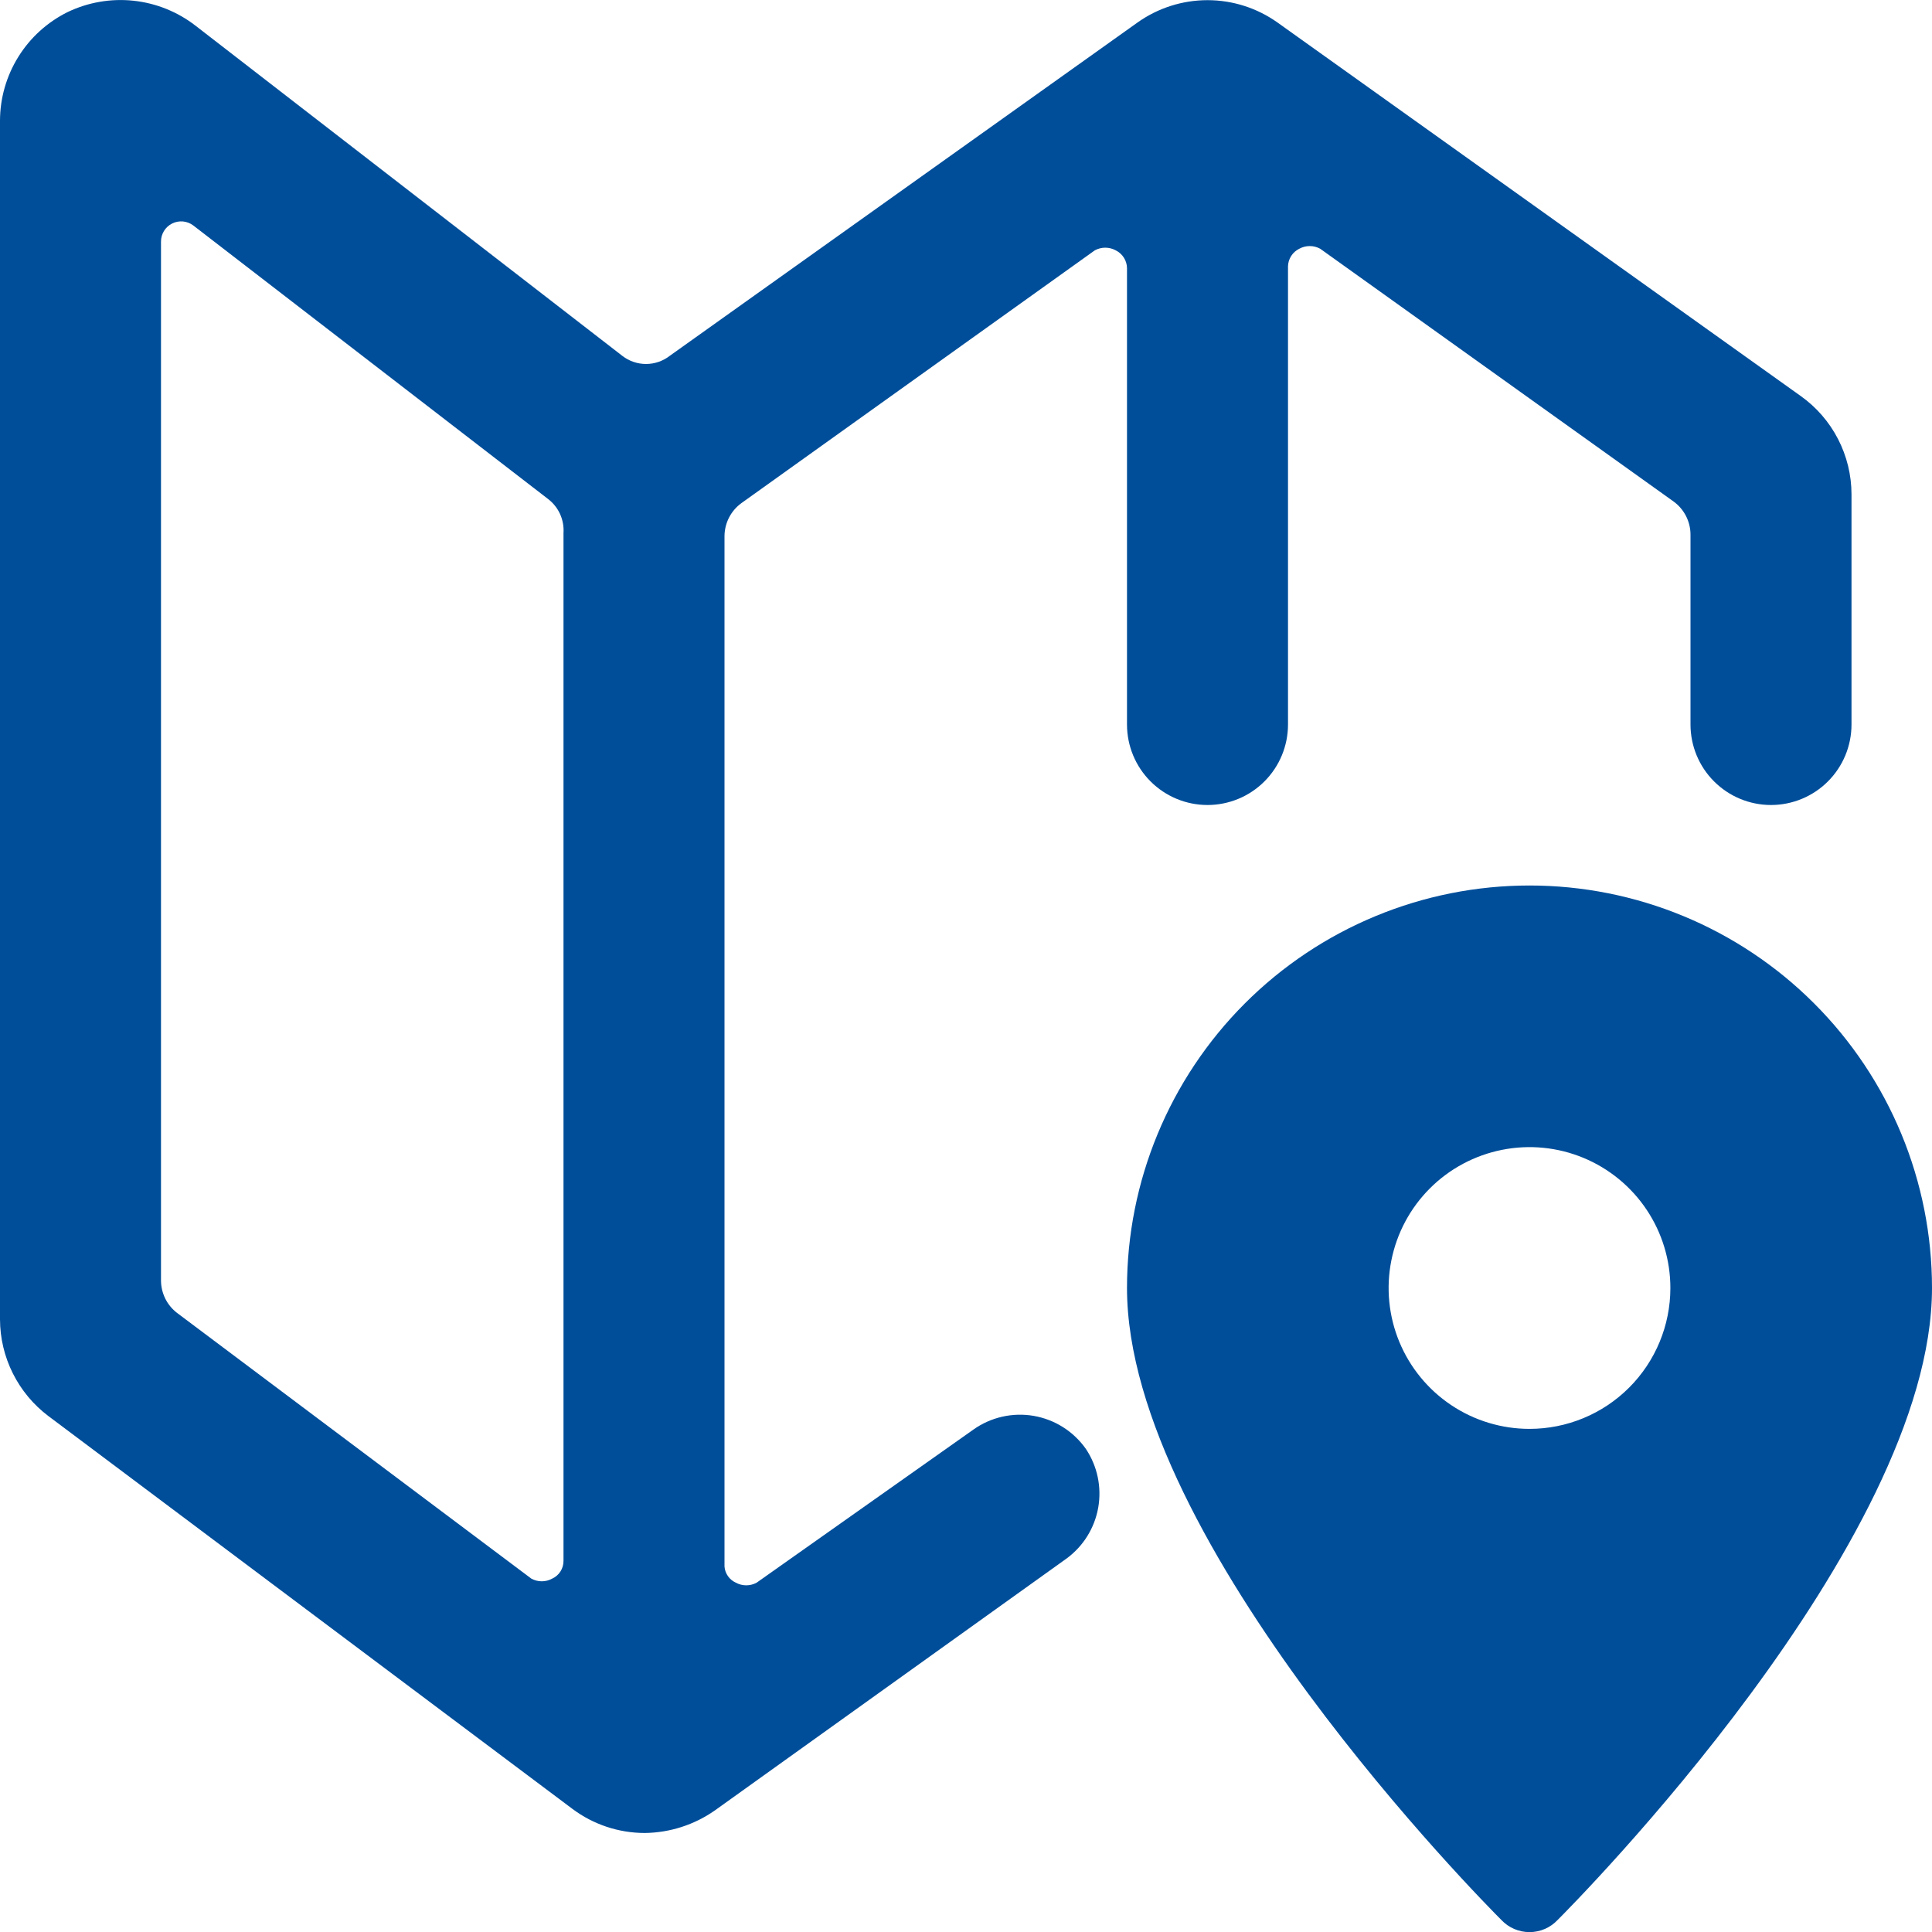
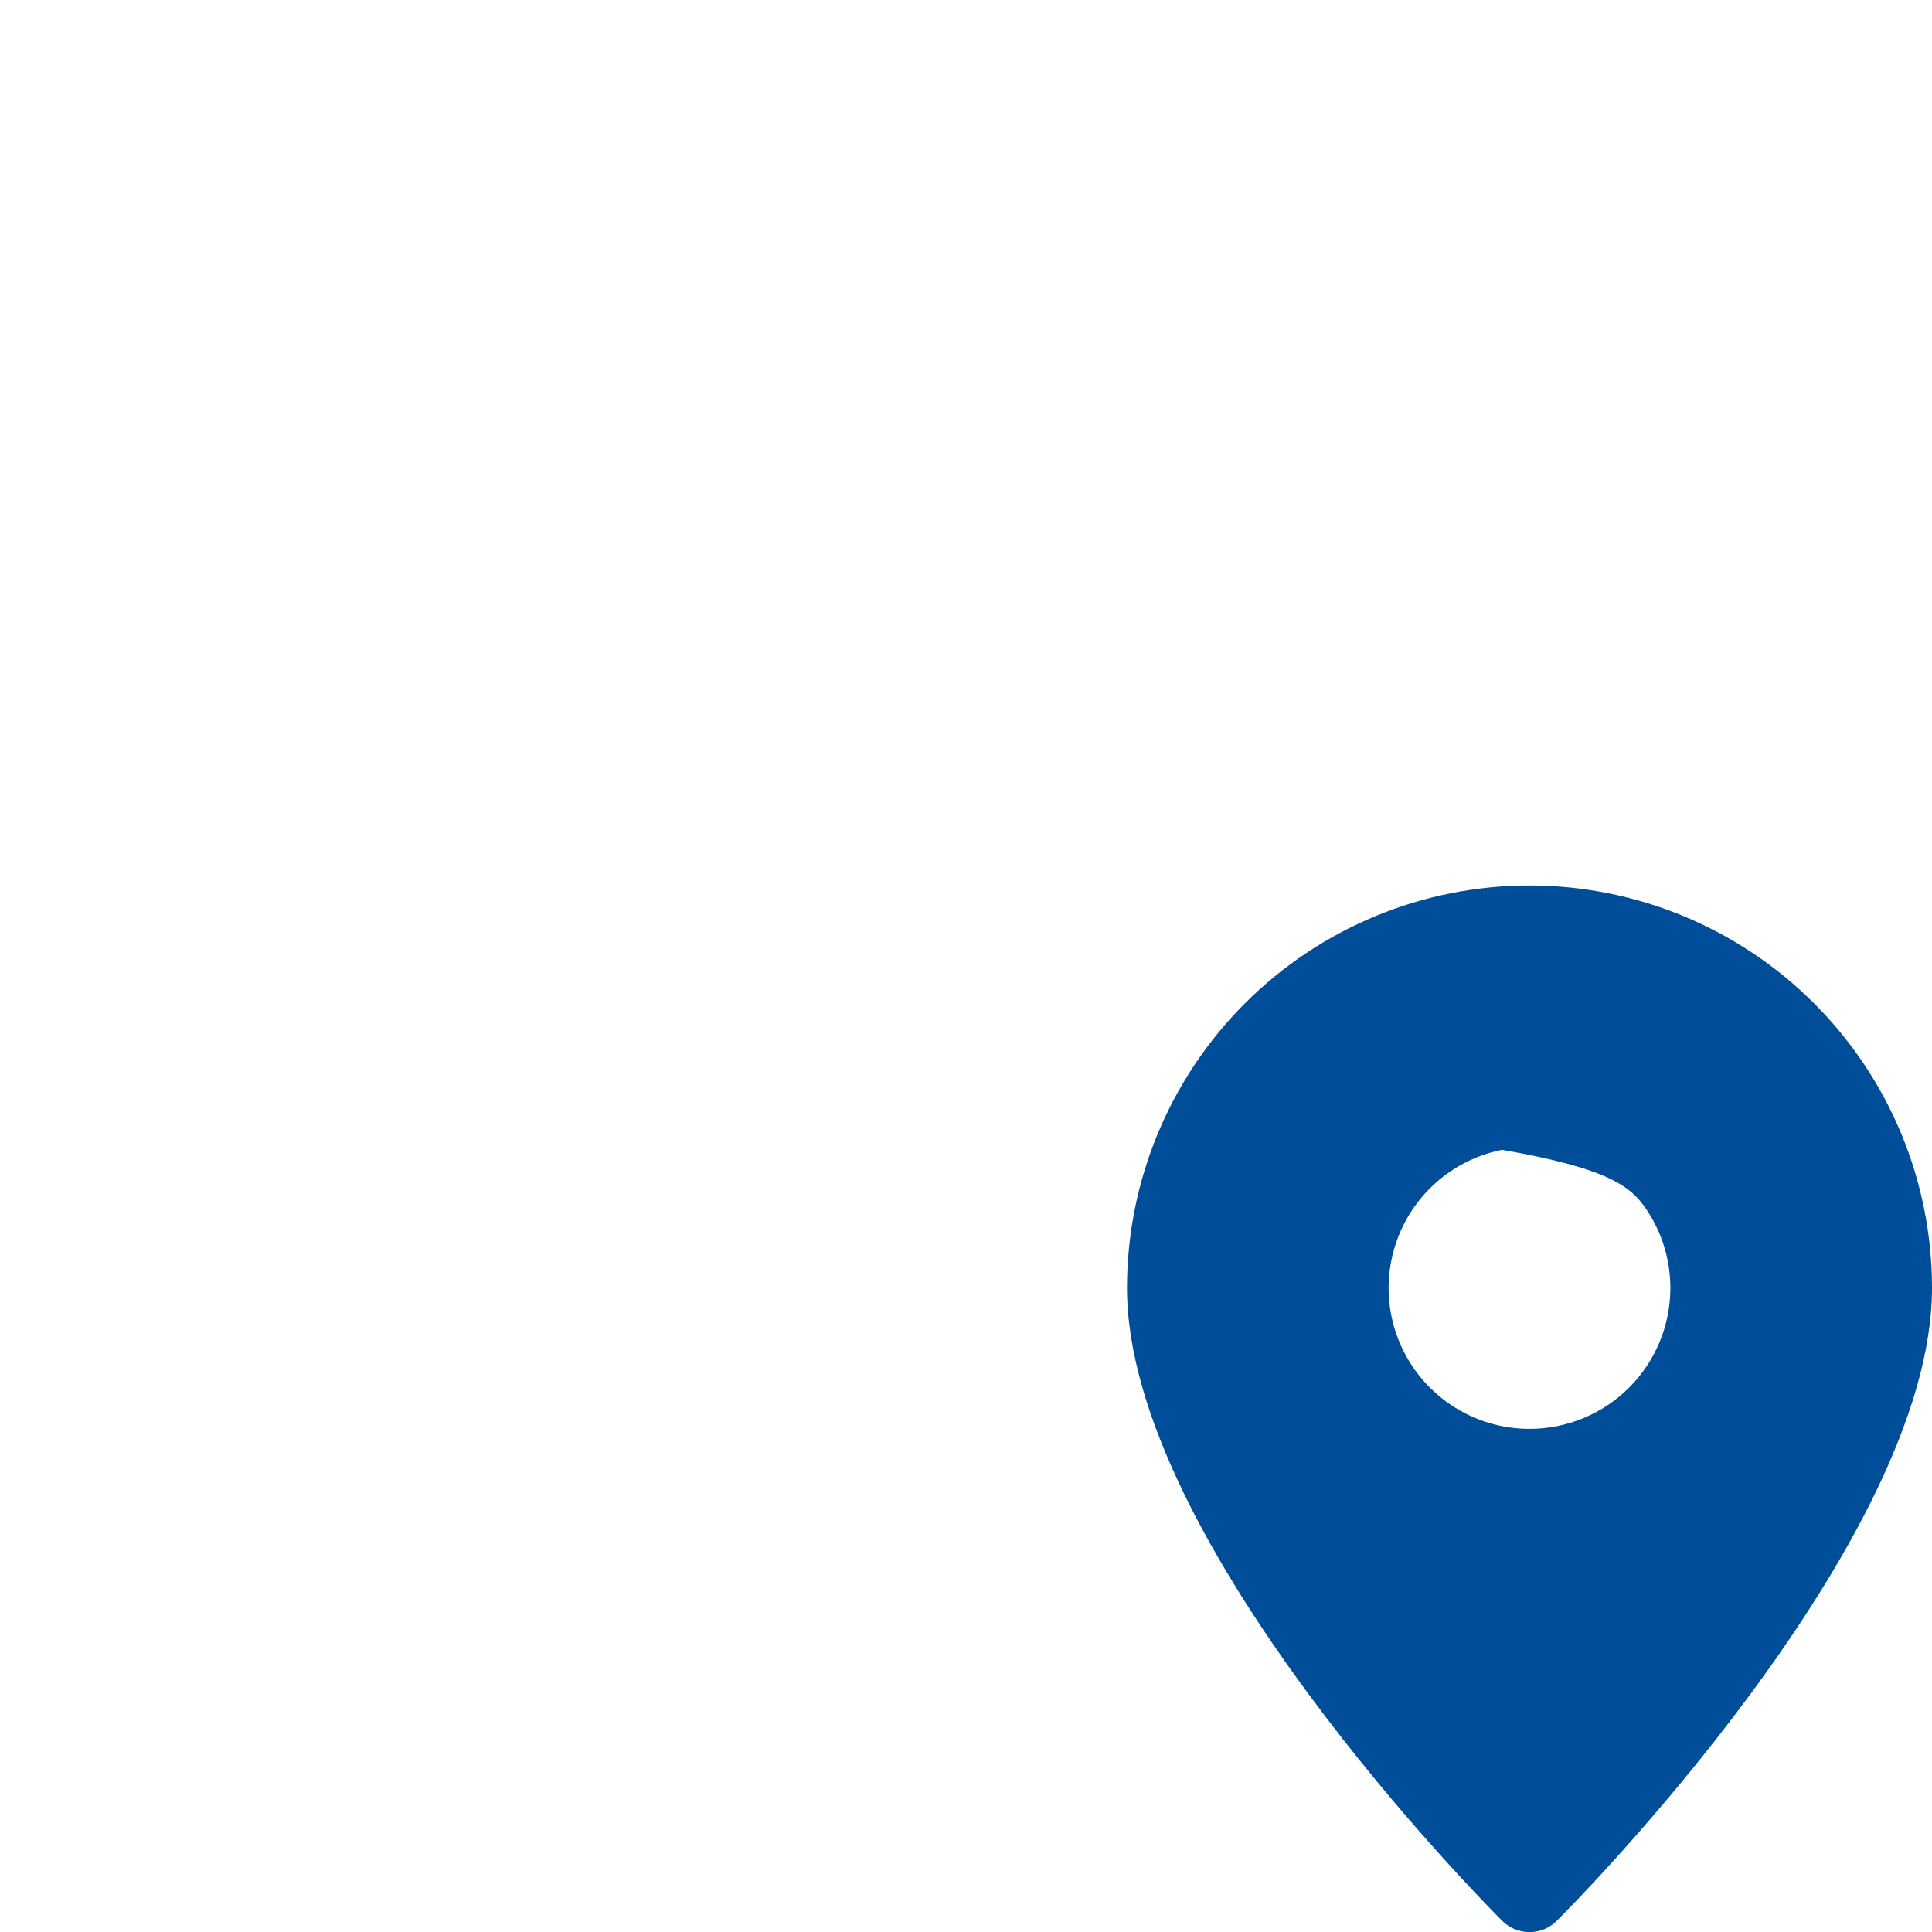
<svg xmlns="http://www.w3.org/2000/svg" width="96" height="96" viewBox="0 0 96 96" fill="none">
-   <path d="M76 44C70.696 44 65.609 46.107 61.858 49.858C58.107 53.609 56 58.696 56 64C56 76.68 73.84 94.64 74.6 95.4C74.78 95.591 74.996 95.744 75.237 95.848C75.478 95.952 75.738 96.006 76 96.006C76.262 96.006 76.522 95.952 76.763 95.848C77.004 95.744 77.22 95.591 77.4 95.4C78.16 94.64 96 76.68 96 64C96 61.374 95.483 58.773 94.478 56.346C93.472 53.92 91.999 51.715 90.142 49.858C88.285 48.001 86.08 46.528 83.654 45.522C81.227 44.517 78.626 44 76 44ZM76 71C74.615 71 73.262 70.59 72.111 69.82C70.96 69.051 70.063 67.958 69.533 66.679C69.003 65.4 68.864 63.992 69.135 62.634C69.405 61.276 70.071 60.029 71.05 59.05C72.029 58.071 73.276 57.405 74.634 57.135C75.992 56.864 77.4 57.003 78.679 57.533C79.958 58.063 81.051 58.96 81.82 60.111C82.59 61.262 83 62.615 83 64C83 65.856 82.263 67.637 80.95 68.95C79.637 70.263 77.856 71 76 71Z" fill="#004E9A" />
-   <path d="M56 36C56 37.061 56.421 38.079 57.172 38.829C57.922 39.579 58.939 40 60 40C61.061 40 62.078 39.579 62.828 38.829C63.579 38.079 64 37.061 64 36V13.24C64.003 13.056 64.057 12.877 64.156 12.722C64.255 12.566 64.395 12.441 64.56 12.36C64.719 12.273 64.898 12.227 65.08 12.227C65.262 12.227 65.441 12.273 65.6 12.36L83.16 24.92C83.419 25.109 83.63 25.355 83.776 25.64C83.922 25.925 83.999 26.24 84 26.56V36C84 37.061 84.421 38.079 85.172 38.829C85.922 39.579 86.939 40 88 40C89.061 40 90.078 39.579 90.828 38.829C91.579 38.079 92 37.061 92 36V24.56C91.999 23.605 91.769 22.664 91.331 21.815C90.893 20.966 90.258 20.234 89.48 19.68L63.48 1.12C62.464 0.397 61.247 0.008 60 0.008C58.753 0.008 57.536 0.397 56.52 1.12L33.28 17.68C32.943 17.943 32.528 18.086 32.1 18.086C31.672 18.086 31.257 17.943 30.92 17.68L9.72 1.28C8.828 0.587 7.76 0.157 6.637 0.036C5.513 -0.084 4.379 0.112 3.36 0.6C2.353 1.099 1.505 1.868 0.912 2.822C0.318 3.776 0.002 4.877 0 6L0 65.56C0.003 66.491 0.221 67.409 0.638 68.242C1.054 69.074 1.657 69.799 2.4 70.36L28.44 89.88C29.479 90.659 30.742 91.08 32.04 91.08C33.286 91.065 34.499 90.675 35.52 89.96L53 77.44C53.829 76.831 54.391 75.926 54.57 74.913C54.749 73.9 54.53 72.857 53.96 72C53.657 71.568 53.271 71.2 52.825 70.917C52.379 70.634 51.881 70.443 51.36 70.353C50.839 70.264 50.306 70.279 49.791 70.397C49.276 70.515 48.79 70.733 48.36 71.04L37.6 78.64C37.441 78.728 37.262 78.774 37.08 78.774C36.898 78.774 36.719 78.728 36.56 78.64C36.404 78.569 36.269 78.458 36.171 78.317C36.072 78.176 36.013 78.012 36 77.84V26.64C36.002 26.32 36.078 26.005 36.224 25.72C36.37 25.435 36.581 25.189 36.84 25L54.4 12.44C54.559 12.353 54.738 12.307 54.92 12.307C55.102 12.307 55.281 12.353 55.44 12.44C55.605 12.521 55.745 12.646 55.844 12.802C55.943 12.957 55.997 13.136 56 13.32V36ZM28 77.56C28.001 77.745 27.949 77.927 27.85 78.083C27.751 78.239 27.608 78.363 27.44 78.44C27.281 78.528 27.102 78.574 26.92 78.574C26.738 78.574 26.559 78.528 26.4 78.44L8.8 65.24C8.554 65.052 8.354 64.81 8.215 64.533C8.077 64.255 8.003 63.95 8 63.64V12C8 11.815 8.052 11.633 8.149 11.475C8.247 11.317 8.387 11.189 8.553 11.106C8.719 11.023 8.905 10.988 9.09 11.004C9.275 11.021 9.451 11.089 9.6 11.2L27.24 24.8C27.495 24.997 27.697 25.252 27.83 25.545C27.962 25.838 28.021 26.16 28 26.48V77.56Z" fill="#004E9A" />
+   <path d="M76 44C70.696 44 65.609 46.107 61.858 49.858C58.107 53.609 56 58.696 56 64C56 76.68 73.84 94.64 74.6 95.4C74.78 95.591 74.996 95.744 75.237 95.848C75.478 95.952 75.738 96.006 76 96.006C76.262 96.006 76.522 95.952 76.763 95.848C77.004 95.744 77.22 95.591 77.4 95.4C78.16 94.64 96 76.68 96 64C96 61.374 95.483 58.773 94.478 56.346C93.472 53.92 91.999 51.715 90.142 49.858C88.285 48.001 86.08 46.528 83.654 45.522C81.227 44.517 78.626 44 76 44ZM76 71C74.615 71 73.262 70.59 72.111 69.82C70.96 69.051 70.063 67.958 69.533 66.679C69.003 65.4 68.864 63.992 69.135 62.634C69.405 61.276 70.071 60.029 71.05 59.05C72.029 58.071 73.276 57.405 74.634 57.135C79.958 58.063 81.051 58.96 81.82 60.111C82.59 61.262 83 62.615 83 64C83 65.856 82.263 67.637 80.95 68.95C79.637 70.263 77.856 71 76 71Z" fill="#004E9A" />
</svg>